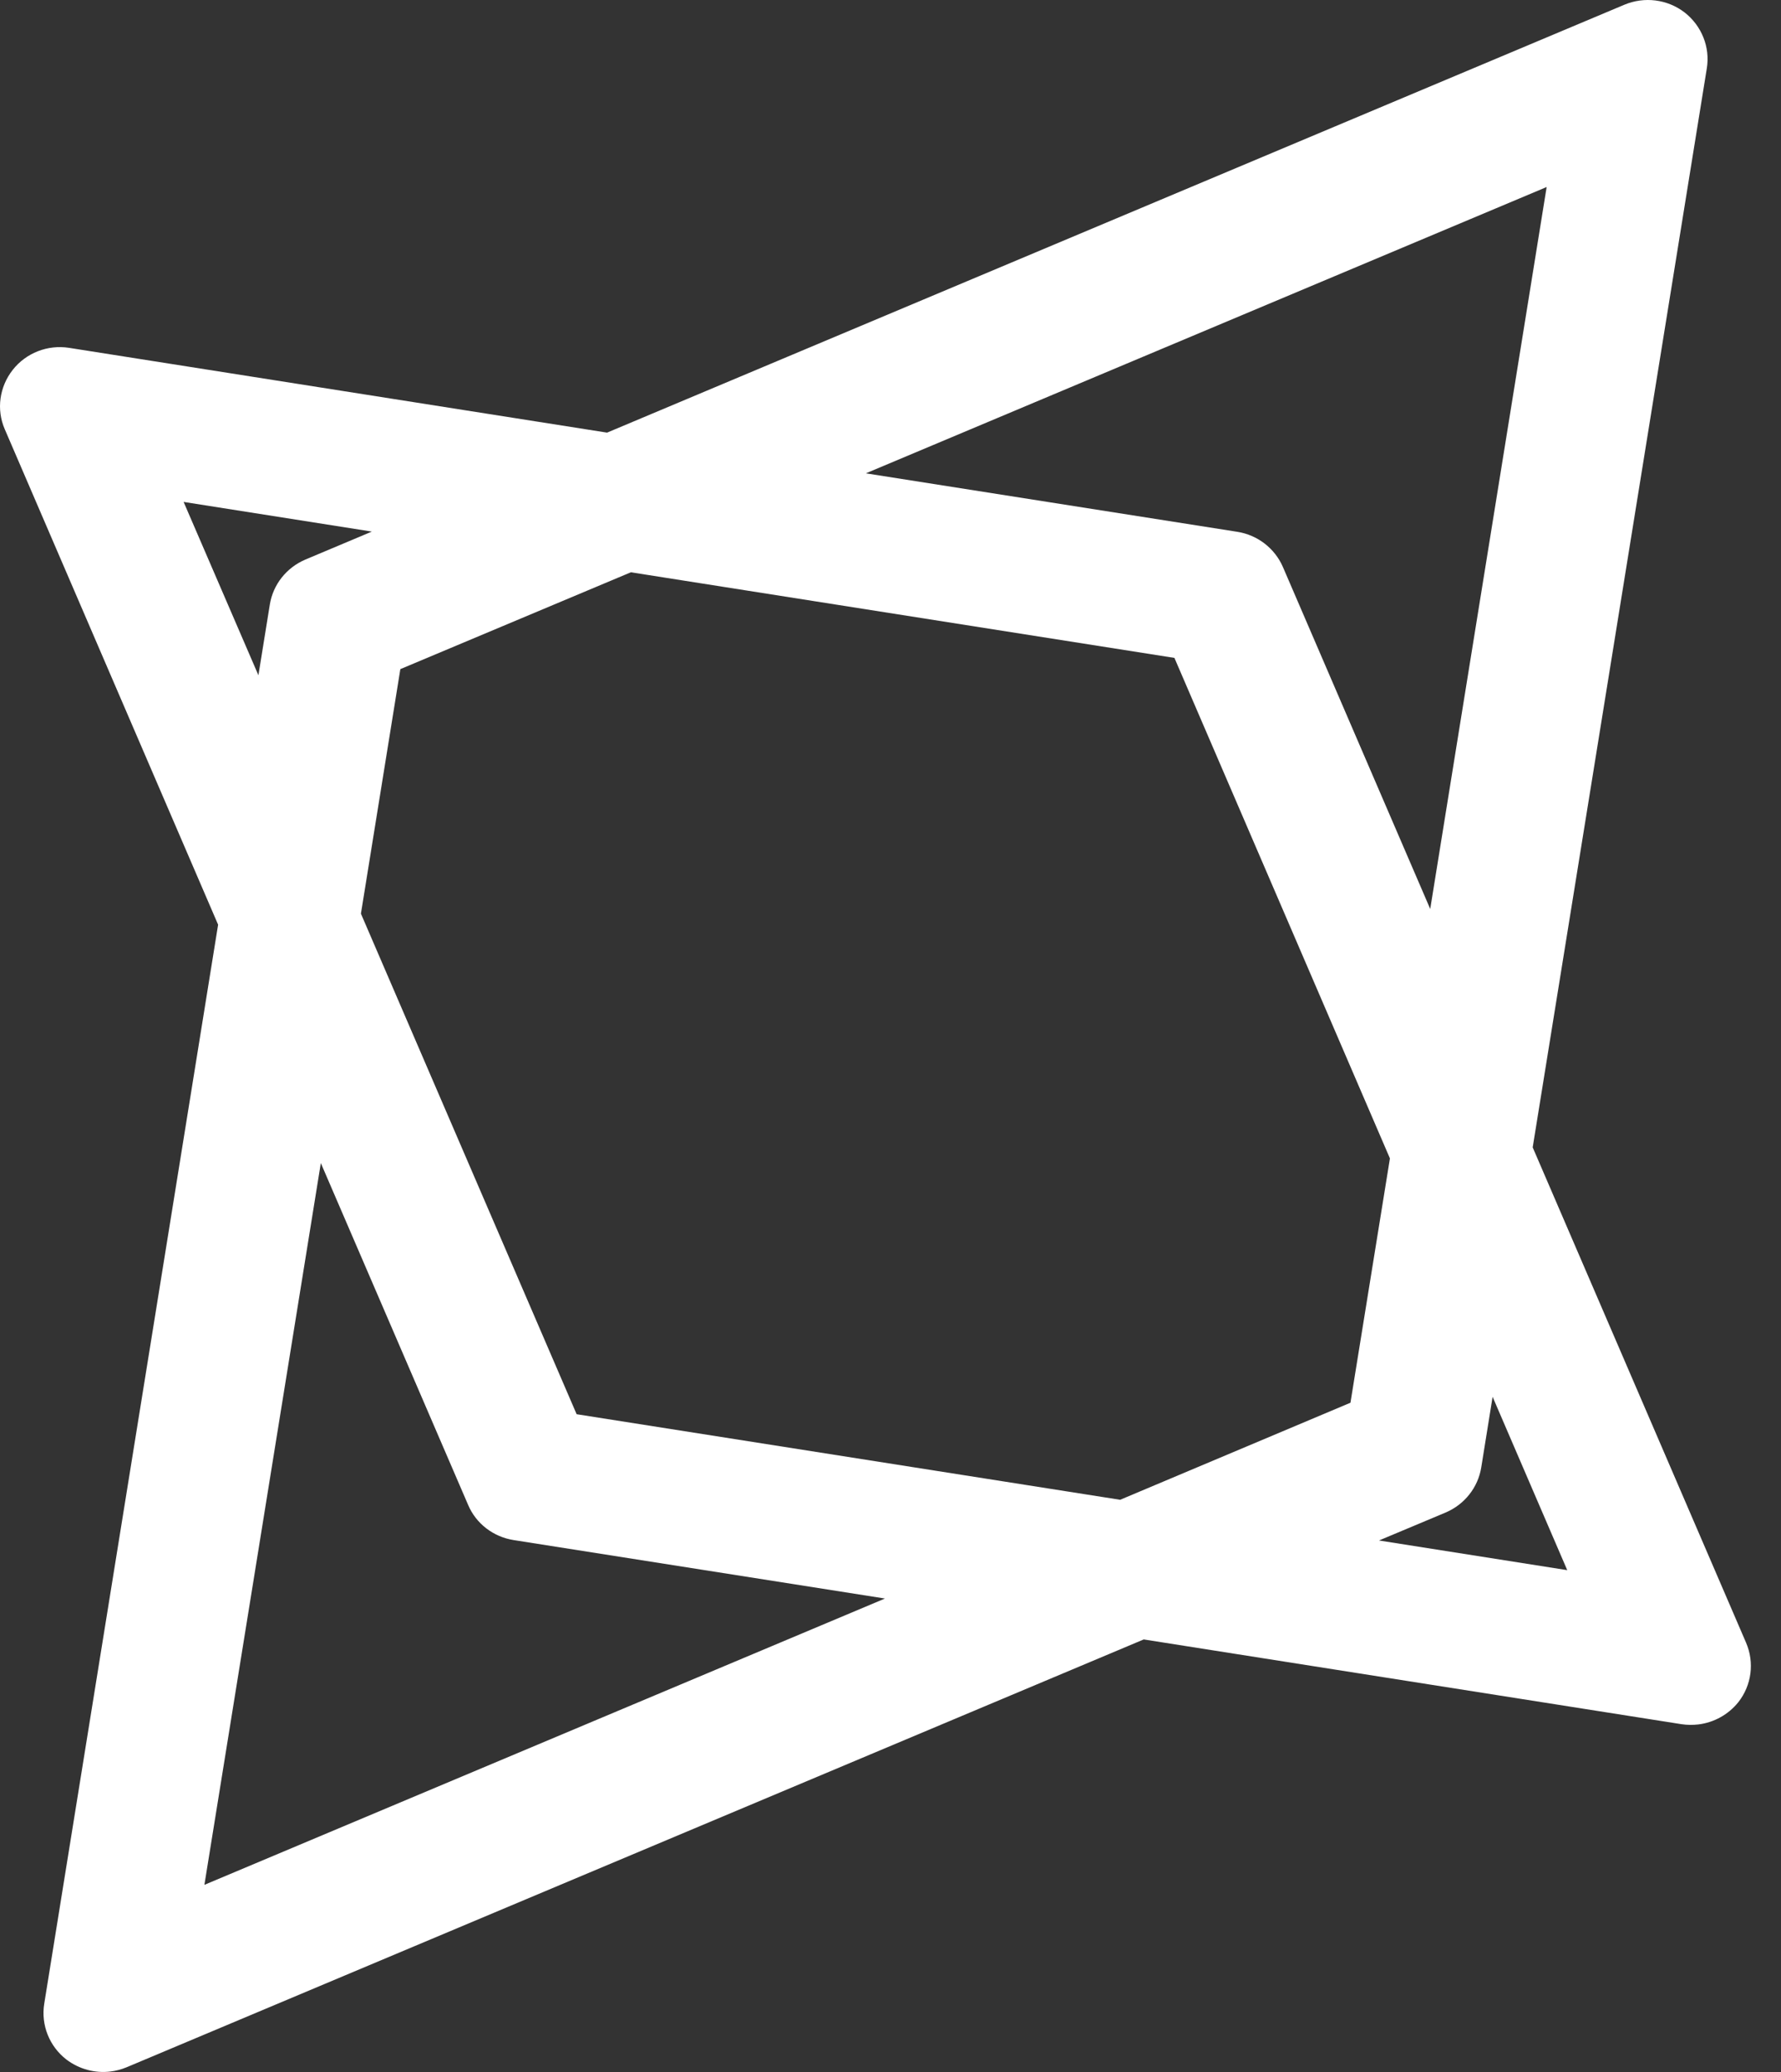
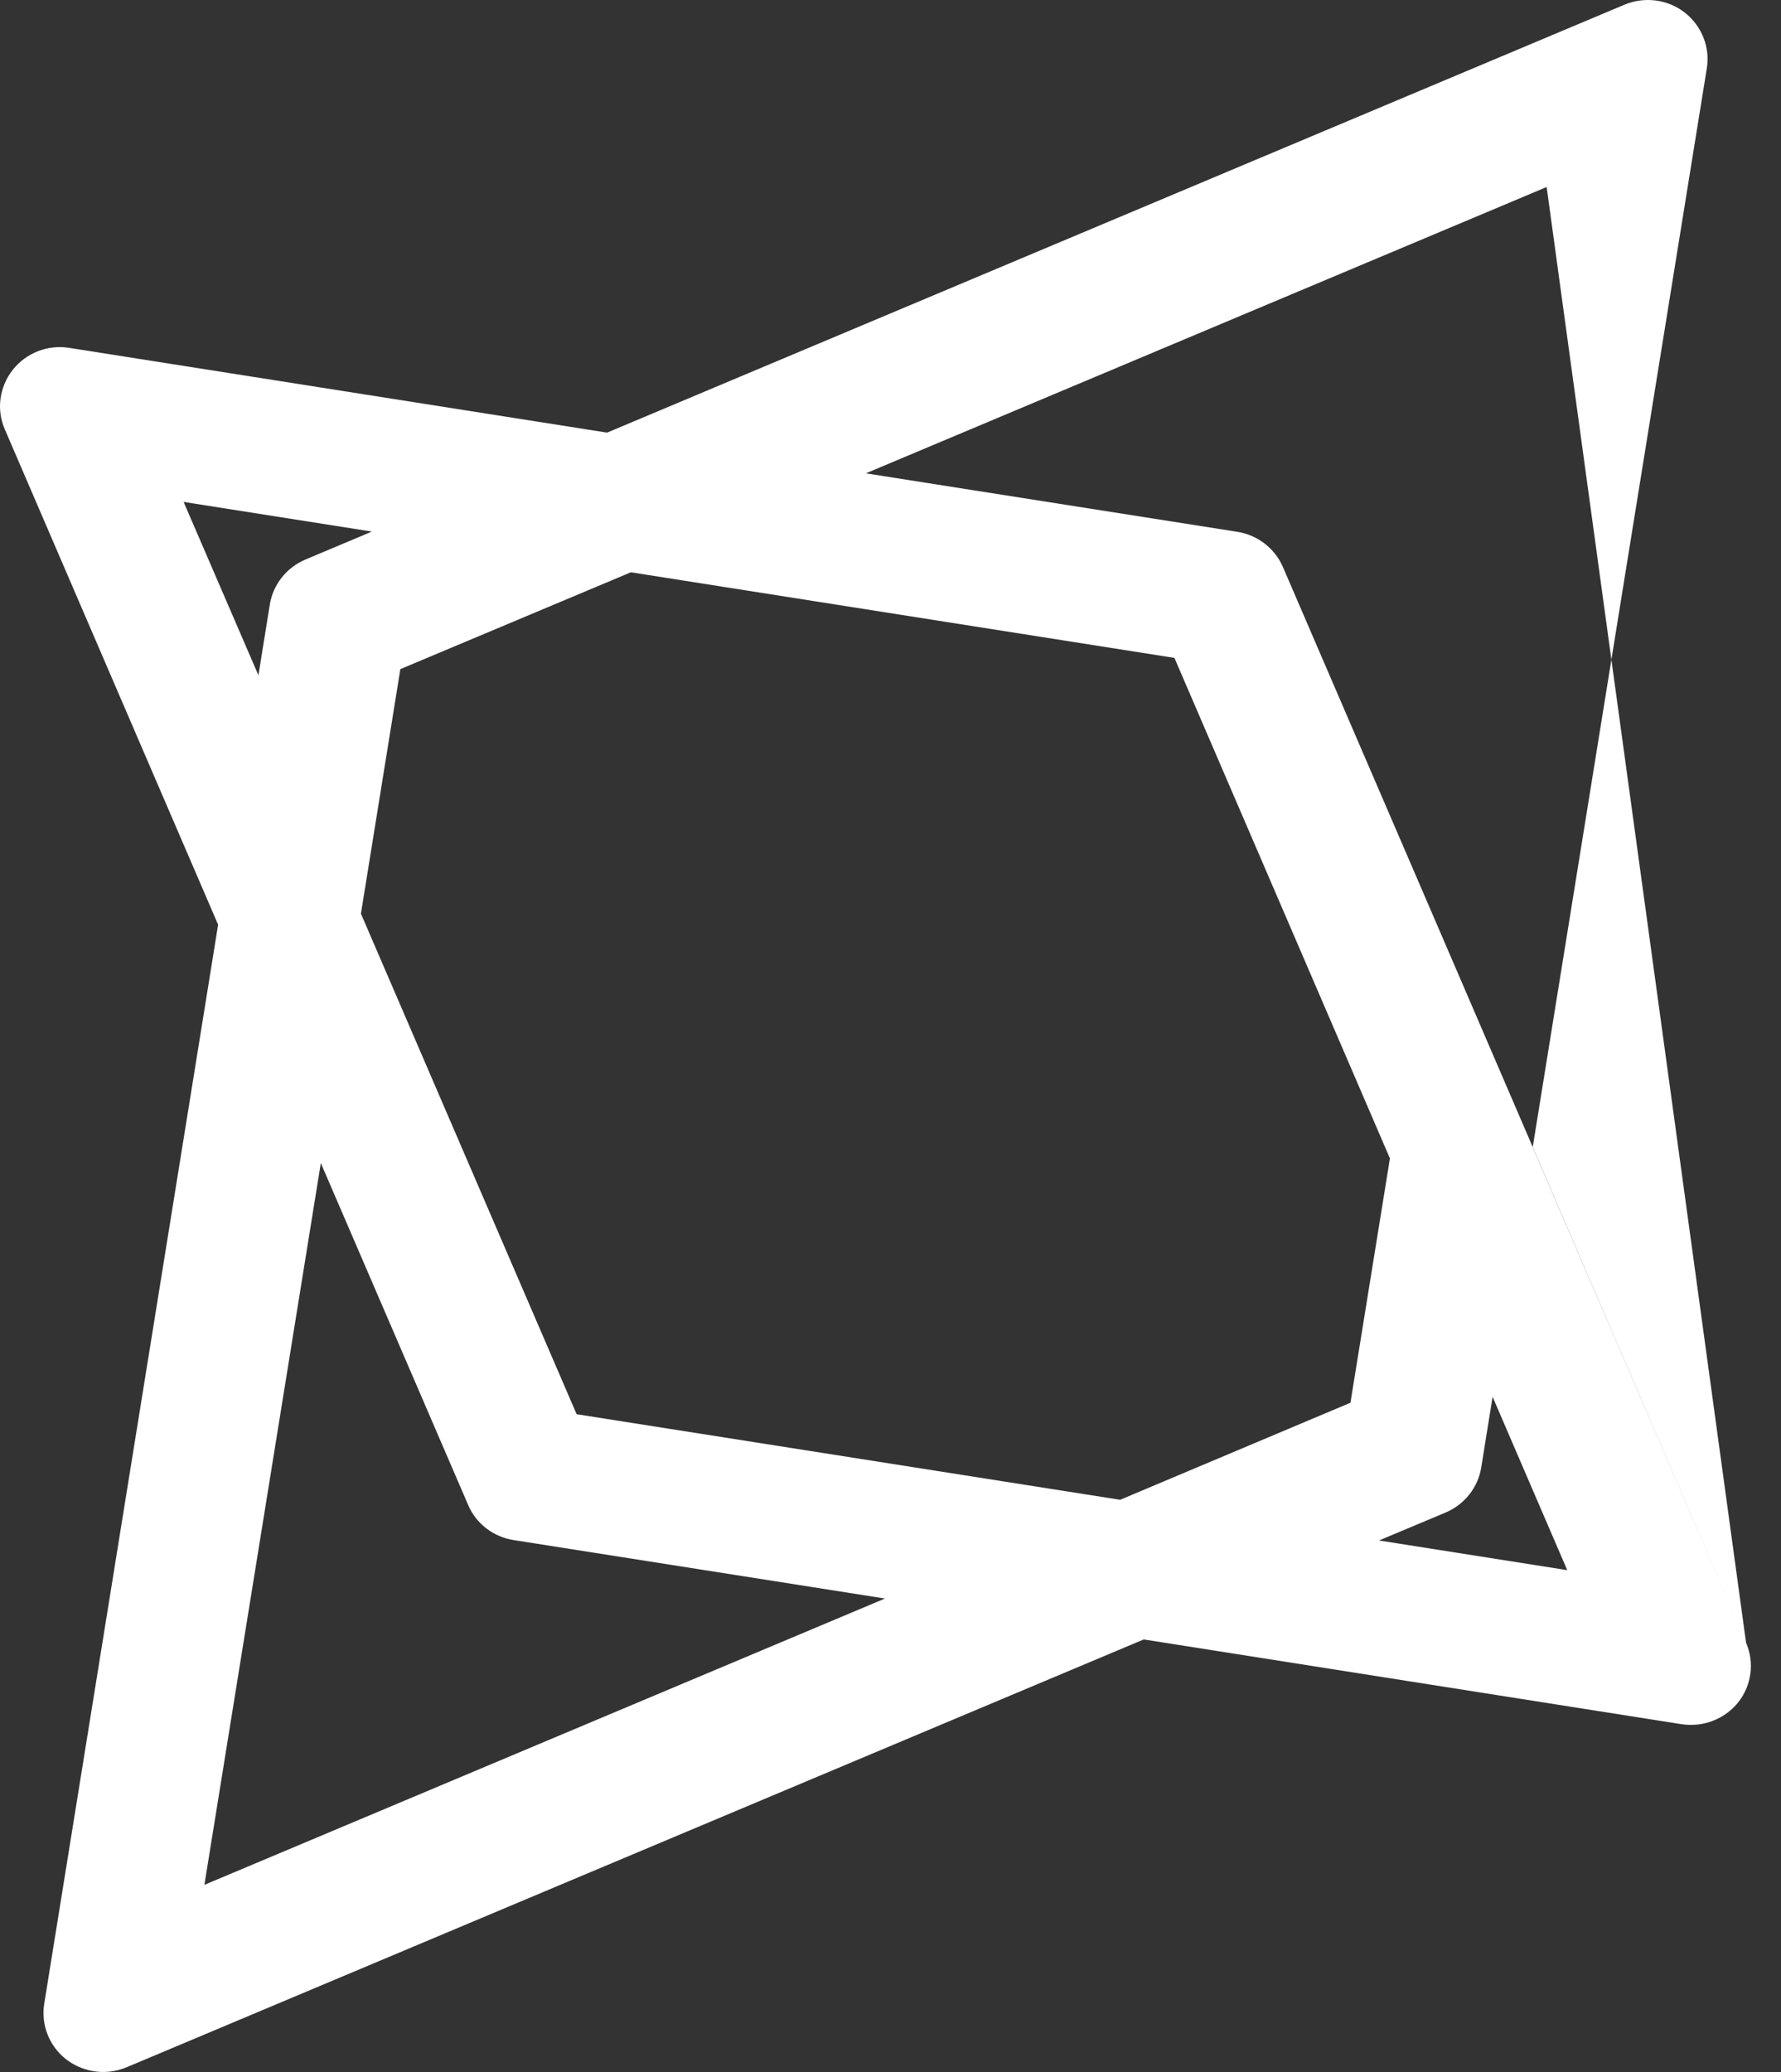
<svg xmlns="http://www.w3.org/2000/svg" width="43" height="50" viewBox="0 0 43 50" fill="none">
  <rect x="0" y="0" width="43" height="50" fill="#333333" stroke="none" />
-   <path d="M42.156 39.639L37.005 27.688L41.209 1.649C41.292 1.138 41.085 0.622 40.671 0.299C40.256 -0.018 39.703 -0.089 39.216 0.115L14.657 10.44L1.668 8.394C1.15 8.313 0.628 8.517 0.307 8.926C-0.014 9.335 -0.092 9.882 0.115 10.358L5.266 22.314L1.068 48.353C0.985 48.864 1.192 49.381 1.601 49.698C1.911 49.933 2.294 50.035 2.667 49.989C2.797 49.974 2.931 49.938 3.055 49.887L27.614 39.562L40.603 41.608C40.738 41.628 40.873 41.628 41.007 41.613C41.38 41.567 41.727 41.378 41.97 41.076C42.291 40.667 42.363 40.12 42.156 39.639ZM37.342 4.513L34.531 21.935L30.974 13.682C30.778 13.232 30.363 12.91 29.872 12.833L20.905 11.422L37.342 4.513ZM4.433 12.112L8.978 12.828L7.373 13.503C6.917 13.697 6.591 14.106 6.514 14.592L6.239 16.295L4.433 12.112ZM4.935 45.484L7.746 28.067L11.302 36.315C11.494 36.77 11.913 37.087 12.4 37.164L21.366 38.575L4.935 45.484ZM27.045 36.192L13.922 34.127L8.714 22.048L9.666 16.147L15.232 13.81L28.355 15.876L33.558 27.954L32.605 33.85L27.045 36.192ZM33.294 37.174L34.904 36.499C35.359 36.305 35.685 35.896 35.763 35.41L36.037 33.707L37.839 37.89L33.294 37.174Z" fill="white" />
+   <path d="M42.156 39.639L37.005 27.688L41.209 1.649C41.292 1.138 41.085 0.622 40.671 0.299C40.256 -0.018 39.703 -0.089 39.216 0.115L14.657 10.44L1.668 8.394C1.15 8.313 0.628 8.517 0.307 8.926C-0.014 9.335 -0.092 9.882 0.115 10.358L5.266 22.314L1.068 48.353C0.985 48.864 1.192 49.381 1.601 49.698C1.911 49.933 2.294 50.035 2.667 49.989C2.797 49.974 2.931 49.938 3.055 49.887L27.614 39.562L40.603 41.608C40.738 41.628 40.873 41.628 41.007 41.613C41.38 41.567 41.727 41.378 41.97 41.076C42.291 40.667 42.363 40.12 42.156 39.639ZL34.531 21.935L30.974 13.682C30.778 13.232 30.363 12.91 29.872 12.833L20.905 11.422L37.342 4.513ZM4.433 12.112L8.978 12.828L7.373 13.503C6.917 13.697 6.591 14.106 6.514 14.592L6.239 16.295L4.433 12.112ZM4.935 45.484L7.746 28.067L11.302 36.315C11.494 36.77 11.913 37.087 12.4 37.164L21.366 38.575L4.935 45.484ZM27.045 36.192L13.922 34.127L8.714 22.048L9.666 16.147L15.232 13.81L28.355 15.876L33.558 27.954L32.605 33.85L27.045 36.192ZM33.294 37.174L34.904 36.499C35.359 36.305 35.685 35.896 35.763 35.41L36.037 33.707L37.839 37.89L33.294 37.174Z" fill="white" />
</svg>